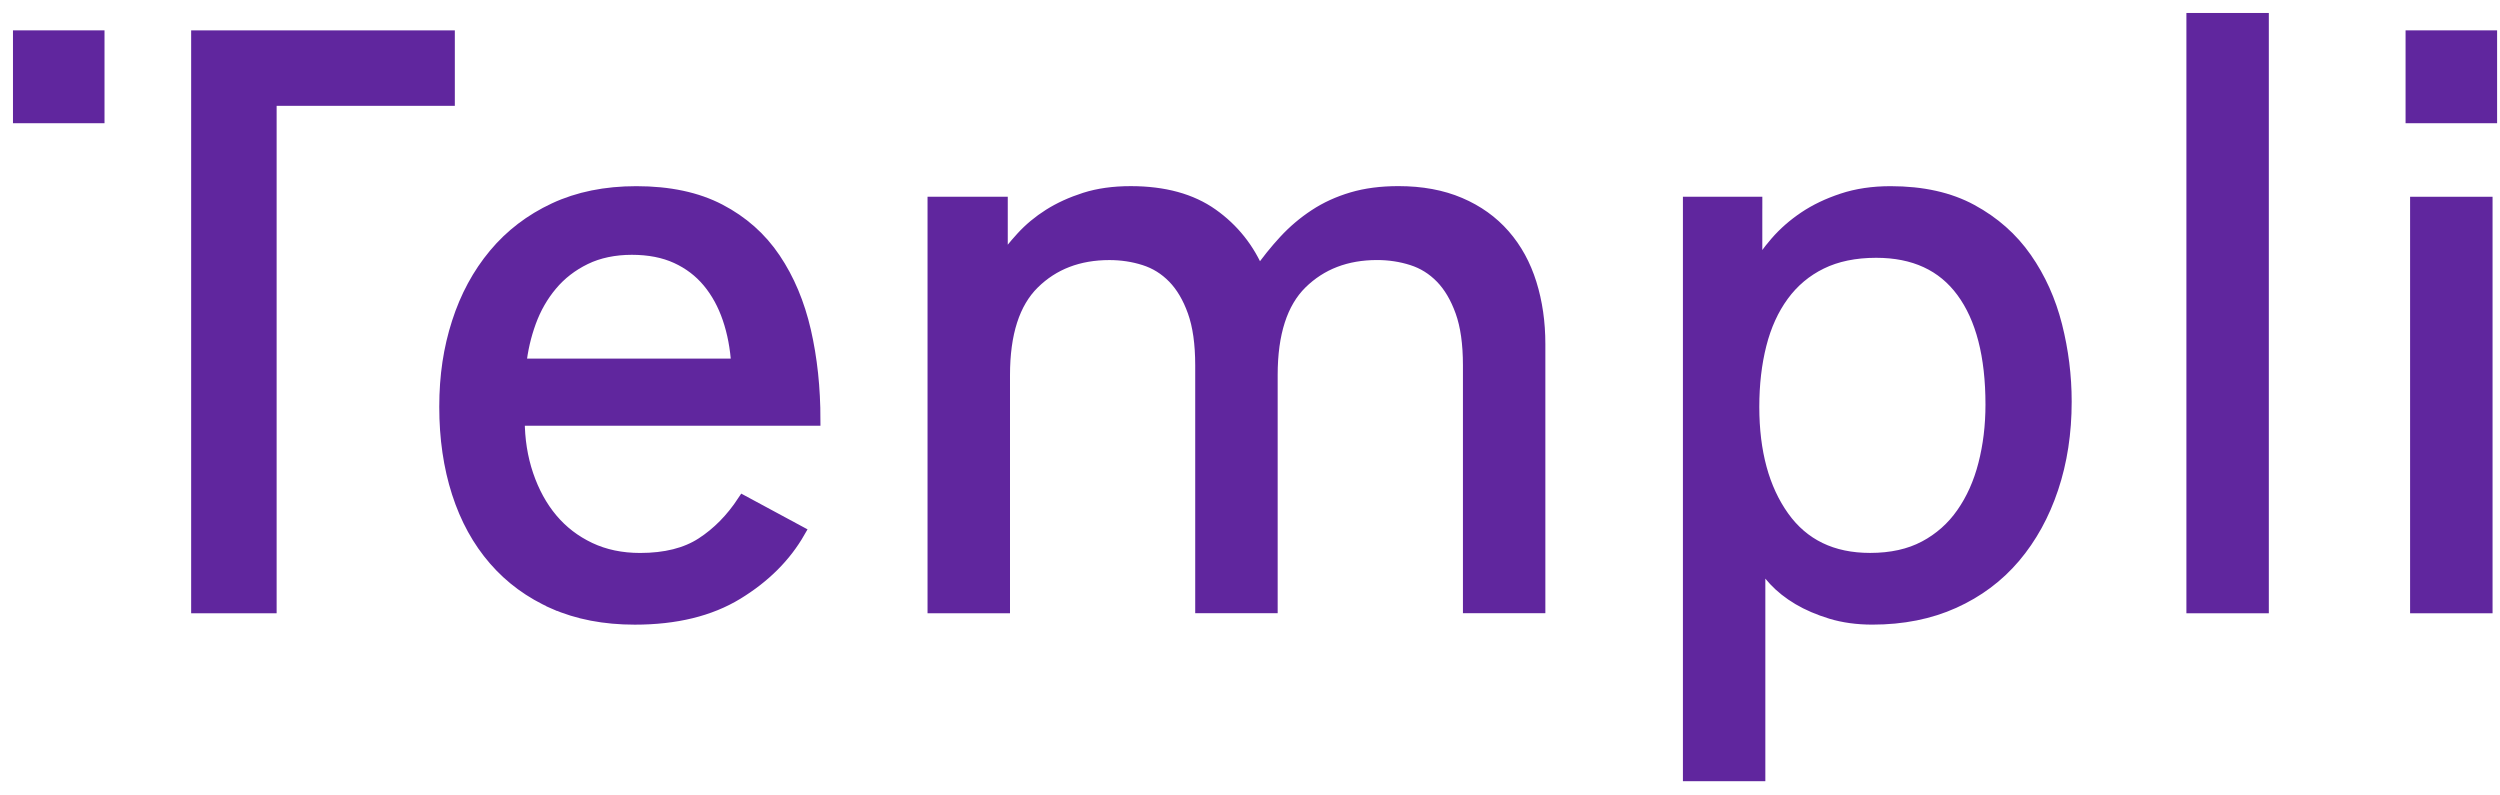
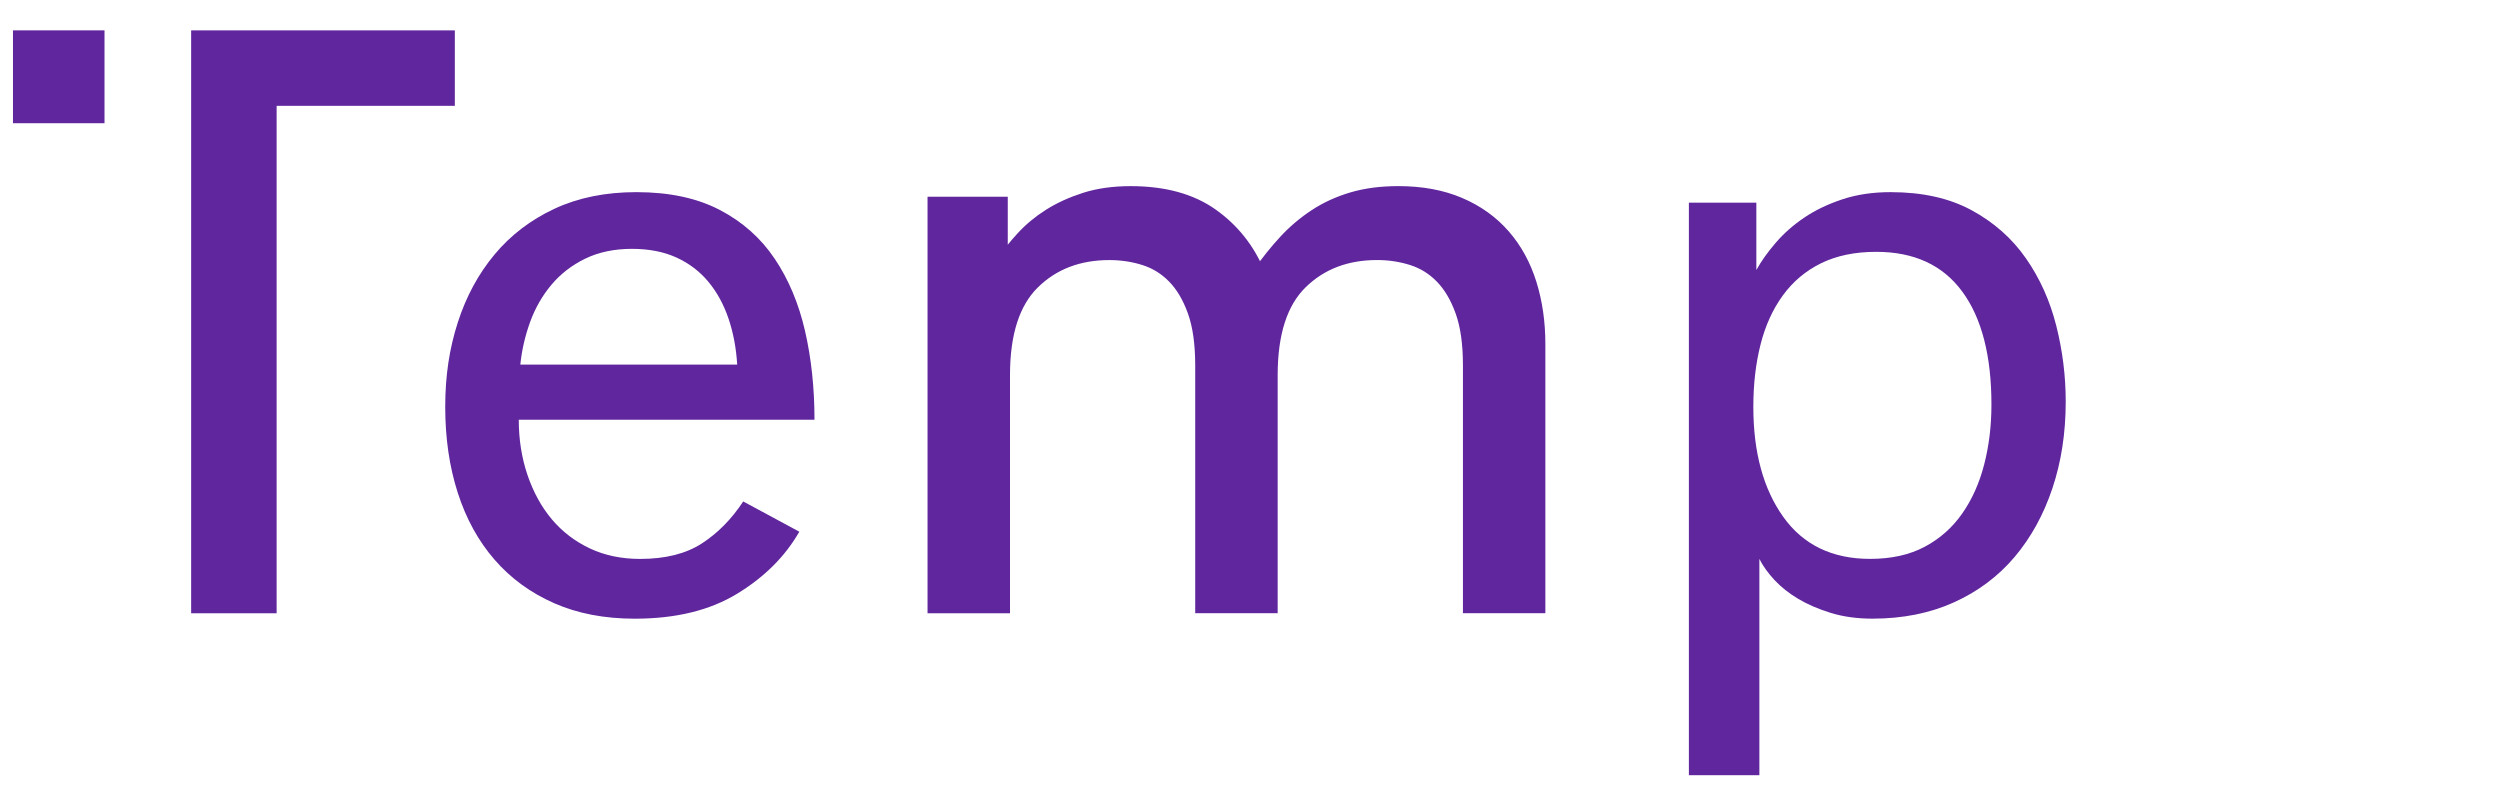
<svg xmlns="http://www.w3.org/2000/svg" width="132" height="42" viewBox="0 0 132 42" fill="none">
  <path d="M29.253 31.846C28.012 31.299 26.965 30.534 26.112 29.55C25.257 28.566 24.609 27.387 24.169 26.017C23.728 24.646 23.508 23.134 23.508 21.485C23.508 19.836 23.728 18.403 24.169 17.033C24.609 15.662 25.257 14.463 26.112 13.438C26.965 12.414 28.019 11.609 29.274 11.023C30.529 10.438 31.969 10.145 33.597 10.145C35.332 10.145 36.8 10.457 38.001 11.083C39.201 11.709 40.17 12.568 40.902 13.659C41.637 14.75 42.171 16.022 42.505 17.472C42.838 18.922 43.005 20.488 43.005 22.163H27.391C27.391 23.201 27.544 24.174 27.851 25.079C28.159 25.983 28.585 26.762 29.133 27.415C29.681 28.067 30.348 28.579 31.135 28.952C31.923 29.325 32.81 29.511 33.798 29.511C35.132 29.511 36.22 29.238 37.06 28.692C37.901 28.148 38.628 27.409 39.242 26.477L42.204 28.074C41.457 29.38 40.363 30.47 38.923 31.348C37.481 32.227 35.679 32.667 33.518 32.667C31.915 32.667 30.494 32.393 29.253 31.847M30.896 13.659C30.187 14.005 29.595 14.464 29.114 15.038C28.634 15.61 28.26 16.262 27.993 16.993C27.726 17.726 27.553 18.477 27.473 19.25H38.924C38.87 18.372 38.717 17.559 38.463 16.814C38.209 16.068 37.855 15.423 37.402 14.877C36.948 14.332 36.388 13.905 35.721 13.599C35.054 13.293 34.267 13.139 33.359 13.139C32.451 13.139 31.604 13.312 30.898 13.658" fill="#60269E" />
-   <path d="M29.253 31.846C28.012 31.299 26.965 30.534 26.112 29.55C25.257 28.566 24.609 27.387 24.169 26.017C23.728 24.646 23.508 23.134 23.508 21.485C23.508 19.836 23.728 18.403 24.169 17.033C24.609 15.662 25.257 14.463 26.112 13.438C26.965 12.414 28.019 11.609 29.274 11.023C30.529 10.438 31.969 10.145 33.597 10.145C35.332 10.145 36.8 10.457 38.001 11.083C39.201 11.709 40.17 12.568 40.902 13.659C41.637 14.75 42.171 16.022 42.505 17.472C42.838 18.922 43.005 20.488 43.005 22.163H27.391C27.391 23.201 27.544 24.174 27.851 25.079C28.159 25.983 28.585 26.762 29.133 27.415C29.681 28.067 30.348 28.579 31.135 28.952C31.923 29.325 32.81 29.511 33.798 29.511C35.132 29.511 36.22 29.238 37.06 28.692C37.901 28.148 38.628 27.409 39.242 26.477L42.204 28.074C41.457 29.38 40.363 30.47 38.923 31.348C37.481 32.227 35.679 32.667 33.518 32.667C31.915 32.667 30.494 32.393 29.253 31.847M30.896 13.659C30.187 14.005 29.595 14.464 29.114 15.038C28.634 15.61 28.26 16.262 27.993 16.993C27.726 17.726 27.553 18.477 27.473 19.25H38.924C38.87 18.372 38.717 17.559 38.463 16.814C38.209 16.068 37.855 15.423 37.402 14.877C36.948 14.332 36.388 13.905 35.721 13.599C35.054 13.293 34.267 13.139 33.359 13.139C32.451 13.139 31.604 13.312 30.898 13.658" stroke="#60269E" stroke-width="0.63" stroke-miterlimit="10" stroke-linecap="square" />
  <path d="M52.895 10.703V13.858C53.19 13.431 53.542 12.992 53.956 12.539C54.37 12.087 54.85 11.687 55.398 11.341C55.946 10.995 56.571 10.71 57.28 10.482C57.987 10.256 58.793 10.143 59.702 10.143C61.463 10.143 62.898 10.536 64.005 11.321C65.113 12.106 65.934 13.138 66.467 14.414C66.895 13.802 67.348 13.236 67.828 12.717C68.308 12.198 68.842 11.745 69.429 11.36C70.015 10.973 70.67 10.675 71.392 10.461C72.112 10.248 72.926 10.142 73.834 10.142C75.061 10.142 76.143 10.342 77.076 10.741C78.012 11.14 78.791 11.698 79.419 12.417C80.047 13.136 80.513 13.988 80.82 14.972C81.127 15.957 81.28 17.021 81.28 18.166V32.061H77.558V19.284C77.558 18.139 77.424 17.195 77.156 16.45C76.889 15.705 76.536 15.106 76.095 14.653C75.655 14.201 75.141 13.881 74.554 13.695C73.966 13.508 73.353 13.415 72.712 13.415C71.083 13.415 69.75 13.928 68.707 14.953C67.667 15.978 67.146 17.595 67.146 19.804V32.062H63.422V19.285C63.422 18.14 63.288 17.196 63.021 16.451C62.755 15.706 62.402 15.107 61.961 14.654C61.521 14.202 61.007 13.882 60.42 13.696C59.834 13.509 59.218 13.417 58.576 13.417C56.95 13.417 55.615 13.929 54.575 14.954C53.533 15.979 53.013 17.596 53.013 19.805V32.064H49.289V10.703H52.892" fill="#60269E" />
  <path d="M52.895 10.703V13.858C53.19 13.431 53.542 12.992 53.956 12.539C54.37 12.087 54.85 11.687 55.398 11.341C55.946 10.995 56.571 10.71 57.28 10.482C57.987 10.256 58.793 10.143 59.702 10.143C61.463 10.143 62.898 10.536 64.005 11.321C65.113 12.106 65.934 13.138 66.467 14.414C66.895 13.802 67.348 13.236 67.828 12.717C68.308 12.198 68.842 11.745 69.429 11.36C70.015 10.973 70.67 10.675 71.392 10.461C72.112 10.248 72.926 10.142 73.834 10.142C75.061 10.142 76.143 10.342 77.076 10.741C78.012 11.14 78.791 11.698 79.419 12.417C80.047 13.136 80.513 13.988 80.82 14.972C81.127 15.957 81.28 17.021 81.28 18.166V32.061H77.558V19.284C77.558 18.139 77.424 17.195 77.156 16.45C76.889 15.705 76.536 15.106 76.095 14.653C75.655 14.201 75.141 13.881 74.554 13.695C73.966 13.508 73.353 13.415 72.712 13.415C71.083 13.415 69.75 13.928 68.707 14.953C67.667 15.978 67.146 17.595 67.146 19.804V32.062H63.422V19.285C63.422 18.14 63.288 17.196 63.021 16.451C62.755 15.706 62.402 15.107 61.961 14.654C61.521 14.202 61.007 13.882 60.42 13.696C59.834 13.509 59.218 13.417 58.576 13.417C56.95 13.417 55.615 13.929 54.575 14.954C53.533 15.979 53.013 17.596 53.013 19.805V32.064H49.289V10.703H52.892" stroke="#60269E" stroke-width="0.63" stroke-miterlimit="10" stroke-linecap="square" />
  <path d="M92.735 10.702V14.257C93 13.778 93.35 13.291 93.775 12.799C94.203 12.306 94.703 11.867 95.277 11.481C95.851 11.095 96.516 10.776 97.279 10.523C98.038 10.271 98.887 10.145 99.821 10.145C101.503 10.145 102.931 10.463 104.104 11.102C105.279 11.741 106.234 12.585 106.968 13.638C107.702 14.69 108.235 15.875 108.569 17.192C108.902 18.509 109.07 19.847 109.07 21.205C109.07 22.855 108.836 24.381 108.369 25.777C107.903 27.175 107.235 28.385 106.368 29.411C105.5 30.435 104.431 31.235 103.164 31.806C101.897 32.378 100.461 32.665 98.861 32.665C98.061 32.665 97.334 32.564 96.68 32.366C96.027 32.166 95.452 31.919 94.959 31.627C94.464 31.334 94.045 31.001 93.696 30.629C93.351 30.256 93.082 29.884 92.895 29.511V40.931H89.173V10.702H92.736M101.623 28.871C102.424 28.444 103.085 27.86 103.605 27.113C104.126 26.369 104.514 25.503 104.766 24.519C105.02 23.533 105.148 22.482 105.148 21.364C105.148 18.782 104.635 16.791 103.606 15.394C102.579 13.996 101.064 13.297 99.061 13.297C97.941 13.297 96.973 13.498 96.16 13.896C95.345 14.295 94.672 14.862 94.138 15.593C93.603 16.325 93.21 17.19 92.957 18.189C92.703 19.188 92.576 20.286 92.576 21.483C92.576 23.88 93.104 25.816 94.158 27.293C95.212 28.769 96.74 29.509 98.742 29.509C99.864 29.509 100.824 29.296 101.624 28.869" fill="#60269E" />
-   <path d="M92.735 10.702V14.257C93 13.778 93.35 13.291 93.775 12.799C94.203 12.306 94.703 11.867 95.277 11.481C95.851 11.095 96.516 10.776 97.279 10.523C98.038 10.271 98.887 10.145 99.821 10.145C101.503 10.145 102.931 10.463 104.104 11.102C105.279 11.741 106.234 12.585 106.968 13.638C107.702 14.69 108.235 15.875 108.569 17.192C108.902 18.509 109.07 19.847 109.07 21.205C109.07 22.855 108.836 24.381 108.369 25.777C107.903 27.175 107.235 28.385 106.368 29.411C105.5 30.435 104.431 31.235 103.164 31.806C101.897 32.378 100.461 32.665 98.861 32.665C98.061 32.665 97.334 32.564 96.68 32.366C96.027 32.166 95.452 31.919 94.959 31.627C94.464 31.334 94.045 31.001 93.696 30.629C93.351 30.256 93.082 29.884 92.895 29.511V40.931H89.173V10.702H92.736M101.623 28.871C102.424 28.444 103.085 27.86 103.605 27.113C104.126 26.369 104.514 25.503 104.766 24.519C105.02 23.533 105.148 22.482 105.148 21.364C105.148 18.782 104.635 16.791 103.606 15.394C102.579 13.996 101.064 13.297 99.061 13.297C97.941 13.297 96.973 13.498 96.16 13.896C95.345 14.295 94.672 14.862 94.138 15.593C93.603 16.325 93.21 17.19 92.957 18.189C92.703 19.188 92.576 20.286 92.576 21.483C92.576 23.88 93.104 25.816 94.158 27.293C95.212 28.769 96.74 29.509 98.742 29.509C99.864 29.509 100.824 29.296 101.624 28.869" stroke="#60269E" stroke-width="0.63" stroke-miterlimit="10" stroke-linecap="square" />
-   <path d="M119.479 1H115.757V32.066H119.479V1Z" fill="#60269E" stroke="#60269E" stroke-width="0.63" stroke-miterlimit="10" stroke-linecap="square" />
-   <path d="M127.329 1.918H131.532V6.191H127.329V1.918ZM127.568 10.704H131.292V32.066H127.568V10.704Z" fill="#60269E" stroke="#60269E" stroke-width="0.63" stroke-miterlimit="10" stroke-linecap="square" />
  <path d="M23.7 1.919V5.273H14.291V32.066H10.408V1.919H23.7Z" fill="#60269E" stroke="#60269E" stroke-width="0.63" stroke-miterlimit="10" stroke-linecap="square" />
  <path d="M5.203 1.918H1V6.191H5.203V1.918Z" fill="#60269E" stroke="#60269E" stroke-width="0.63" stroke-miterlimit="10" stroke-linecap="square" />
</svg>